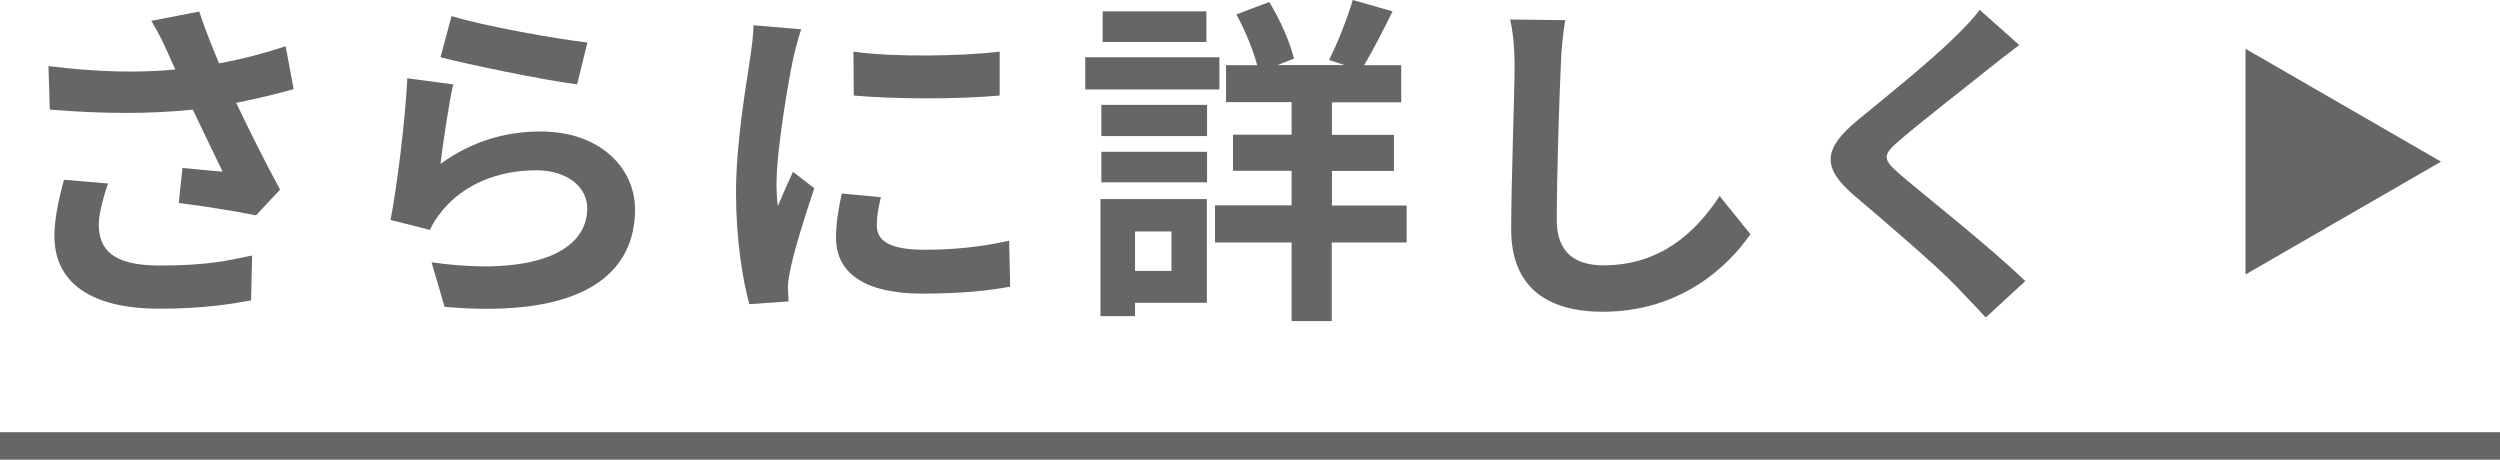
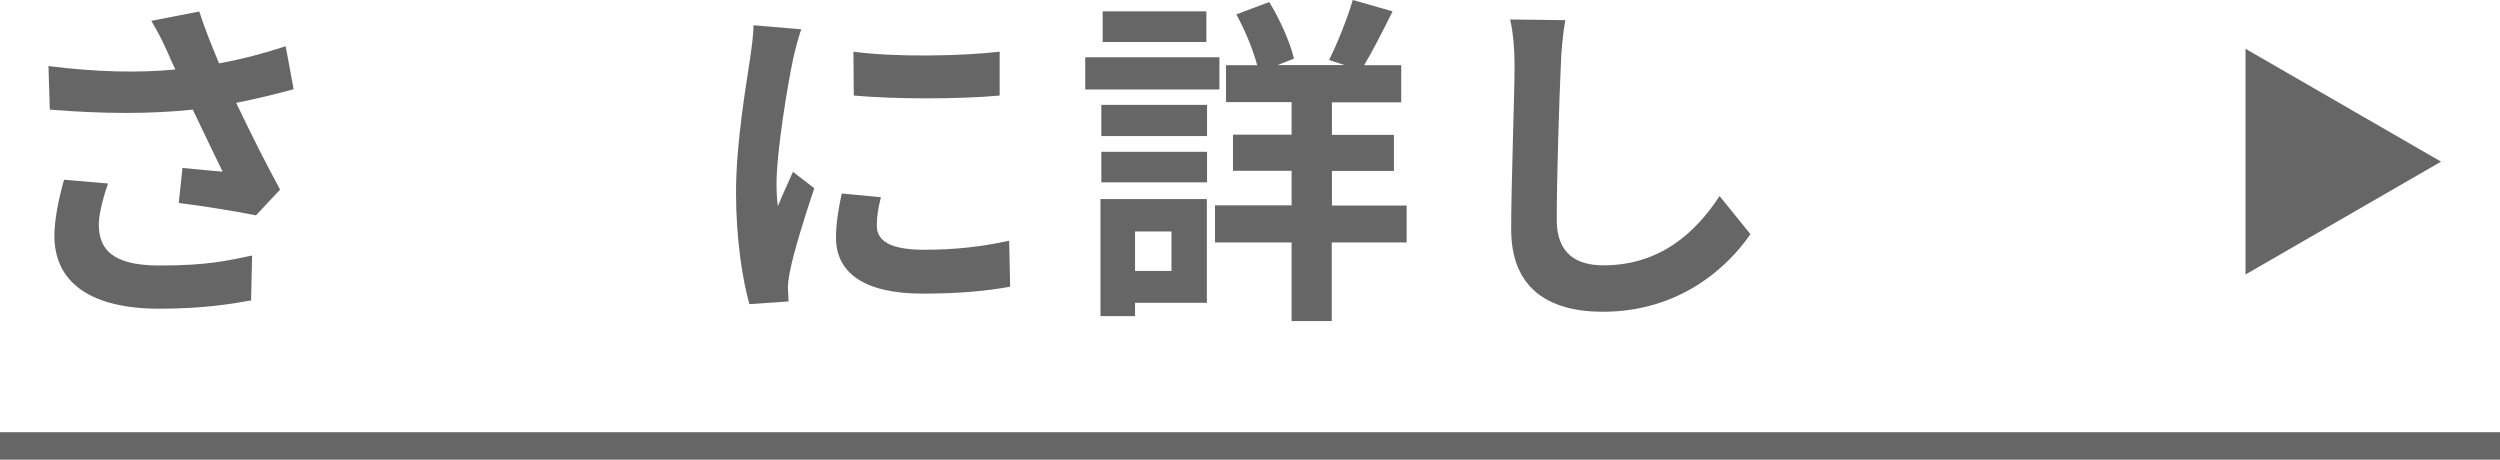
<svg xmlns="http://www.w3.org/2000/svg" id="_レイヤー_2" viewBox="0 0 147.55 27.13">
  <defs>
    <style>.cls-1{fill:none;stroke:#666;stroke-miterlimit:10;stroke-width:1.62px;}.cls-2{fill:#666;}</style>
  </defs>
  <g id="_デザインデータ">
    <g>
      <g>
        <path class="cls-2" d="M17.34,5.26c-1.01,.28-2.19,.57-3.4,.81,.77,1.62,1.72,3.52,2.59,5.12l-1.42,1.52c-1.09-.22-3.08-.55-4.56-.73l.22-2.07c.67,.06,1.76,.18,2.37,.22-.49-1.01-1.17-2.41-1.76-3.66-2.45,.26-5.26,.26-8.44,0l-.08-2.57c2.88,.36,5.37,.41,7.49,.2-.16-.32-.3-.65-.43-.95-.36-.81-.57-1.21-.99-1.92l2.83-.55c.34,1.05,.73,2,1.17,3.06,1.4-.26,2.65-.59,3.93-1.01l.47,2.53ZM6.38,10.83c-.24,.65-.55,1.8-.55,2.39,0,1.46,.75,2.45,3.58,2.45s3.99-.28,5.47-.59l-.06,2.65c-1.11,.2-2.79,.49-5.41,.49-4.03,0-6.2-1.52-6.2-4.31,0-.89,.24-2.15,.57-3.3l2.59,.22Z" />
-         <path class="cls-2" d="M26.02,9.66c1.82-1.32,3.81-1.9,5.89-1.9,3.52,0,5.57,2.17,5.57,4.6,0,3.67-2.9,6.48-11.24,5.75l-.77-2.63c6.01,.85,9.19-.63,9.19-3.18,0-1.3-1.23-2.25-3-2.25-2.27,0-4.27,.83-5.53,2.35-.36,.45-.59,.77-.75,1.17l-2.33-.59c.38-1.96,.87-5.87,.99-8.36l2.71,.36c-.26,1.11-.61,3.52-.75,4.68Zm.63-8.71c1.9,.59,6.26,1.36,8.02,1.56l-.61,2.47c-2.02-.26-6.5-1.19-8.06-1.6l.65-2.43Z" />
        <path class="cls-2" d="M47.29,1.74c-.16,.4-.41,1.42-.49,1.78-.28,1.34-.97,5.35-.97,7.35,0,.38,.02,.87,.08,1.3,.28-.71,.61-1.38,.89-2.03l1.26,.97c-.57,1.68-1.24,3.85-1.44,4.92-.06,.28-.12,.73-.12,.93,.02,.22,.02,.55,.04,.83l-2.31,.16c-.4-1.4-.79-3.85-.79-6.56,0-3.02,.61-6.4,.83-7.94,.08-.57,.2-1.34,.2-1.96l2.81,.24Zm4.7,9.9c-.16,.65-.24,1.13-.24,1.68,0,.89,.77,1.42,2.79,1.42,1.8,0,3.28-.16,5.02-.53l.06,2.71c-1.3,.24-2.92,.41-5.18,.41-3.46,0-5.1-1.25-5.1-3.3,0-.83,.14-1.68,.34-2.61l2.31,.22Zm7.01-8.59v2.59c-2.47,.22-6.09,.22-8.61,0l-.02-2.59c2.47,.34,6.46,.26,8.63,0Z" />
        <path class="cls-2" d="M71.97,5.28h-7.92v-1.9h7.92v1.9Zm-.75,12.59h-4.23v.79h-2.04v-6.91h6.28v6.12Zm-6.22-11.68h6.24v1.84h-6.24v-1.84Zm0,2.77h6.24v1.8h-6.24v-1.8Zm6.2-6.48h-6.12V.67h6.12v1.82Zm-4.21,11.18v2.33h2.15v-2.33h-2.15Zm16.02,.65h-4.41v4.64h-2.37v-4.64h-4.52v-2.19h4.52v-2.04h-3.46v-2.13h3.46v-1.92h-3.87V3.85h1.84c-.24-.91-.73-2.09-1.23-3l1.94-.73c.65,1.05,1.24,2.41,1.46,3.34l-.97,.38h3.95l-.91-.3c.49-.97,1.09-2.47,1.4-3.54l2.35,.67c-.57,1.15-1.17,2.33-1.68,3.18h2.19v2.19h-4.09v1.92h3.66v2.13h-3.66v2.04h4.41v2.19Z" />
        <path class="cls-2" d="M92.38,1.19c-.14,.85-.24,1.86-.26,2.67-.1,2.15-.24,6.64-.24,9.13,0,2.02,1.21,2.67,2.75,2.67,3.32,0,5.43-1.9,6.86-4.09l1.82,2.25c-1.3,1.9-4.13,4.58-8.71,4.58-3.28,0-5.41-1.44-5.41-4.86,0-2.69,.2-7.96,.2-9.68,0-.95-.08-1.92-.26-2.71l3.24,.04Z" />
-         <path class="cls-2" d="M119.19,2.65c-.63,.47-1.3,.99-1.76,1.36-1.3,1.05-3.95,3.1-5.29,4.25-1.07,.91-1.05,1.13,.04,2.07,1.5,1.28,5.37,4.33,7.35,6.26l-2.33,2.15c-.57-.63-1.2-1.26-1.76-1.86-1.09-1.15-4.15-3.77-5.99-5.33-1.98-1.68-1.82-2.79,.18-4.45,1.56-1.28,4.31-3.5,5.67-4.84,.57-.55,1.21-1.21,1.54-1.68l2.35,2.09Z" />
        <path class="cls-2" d="M132.53,16.2V2.88l11.54,6.66-11.54,6.66Z" />
      </g>
      <line class="cls-1" y1="26.32" x2="147.55" y2="26.32" />
    </g>
  </g>
</svg>